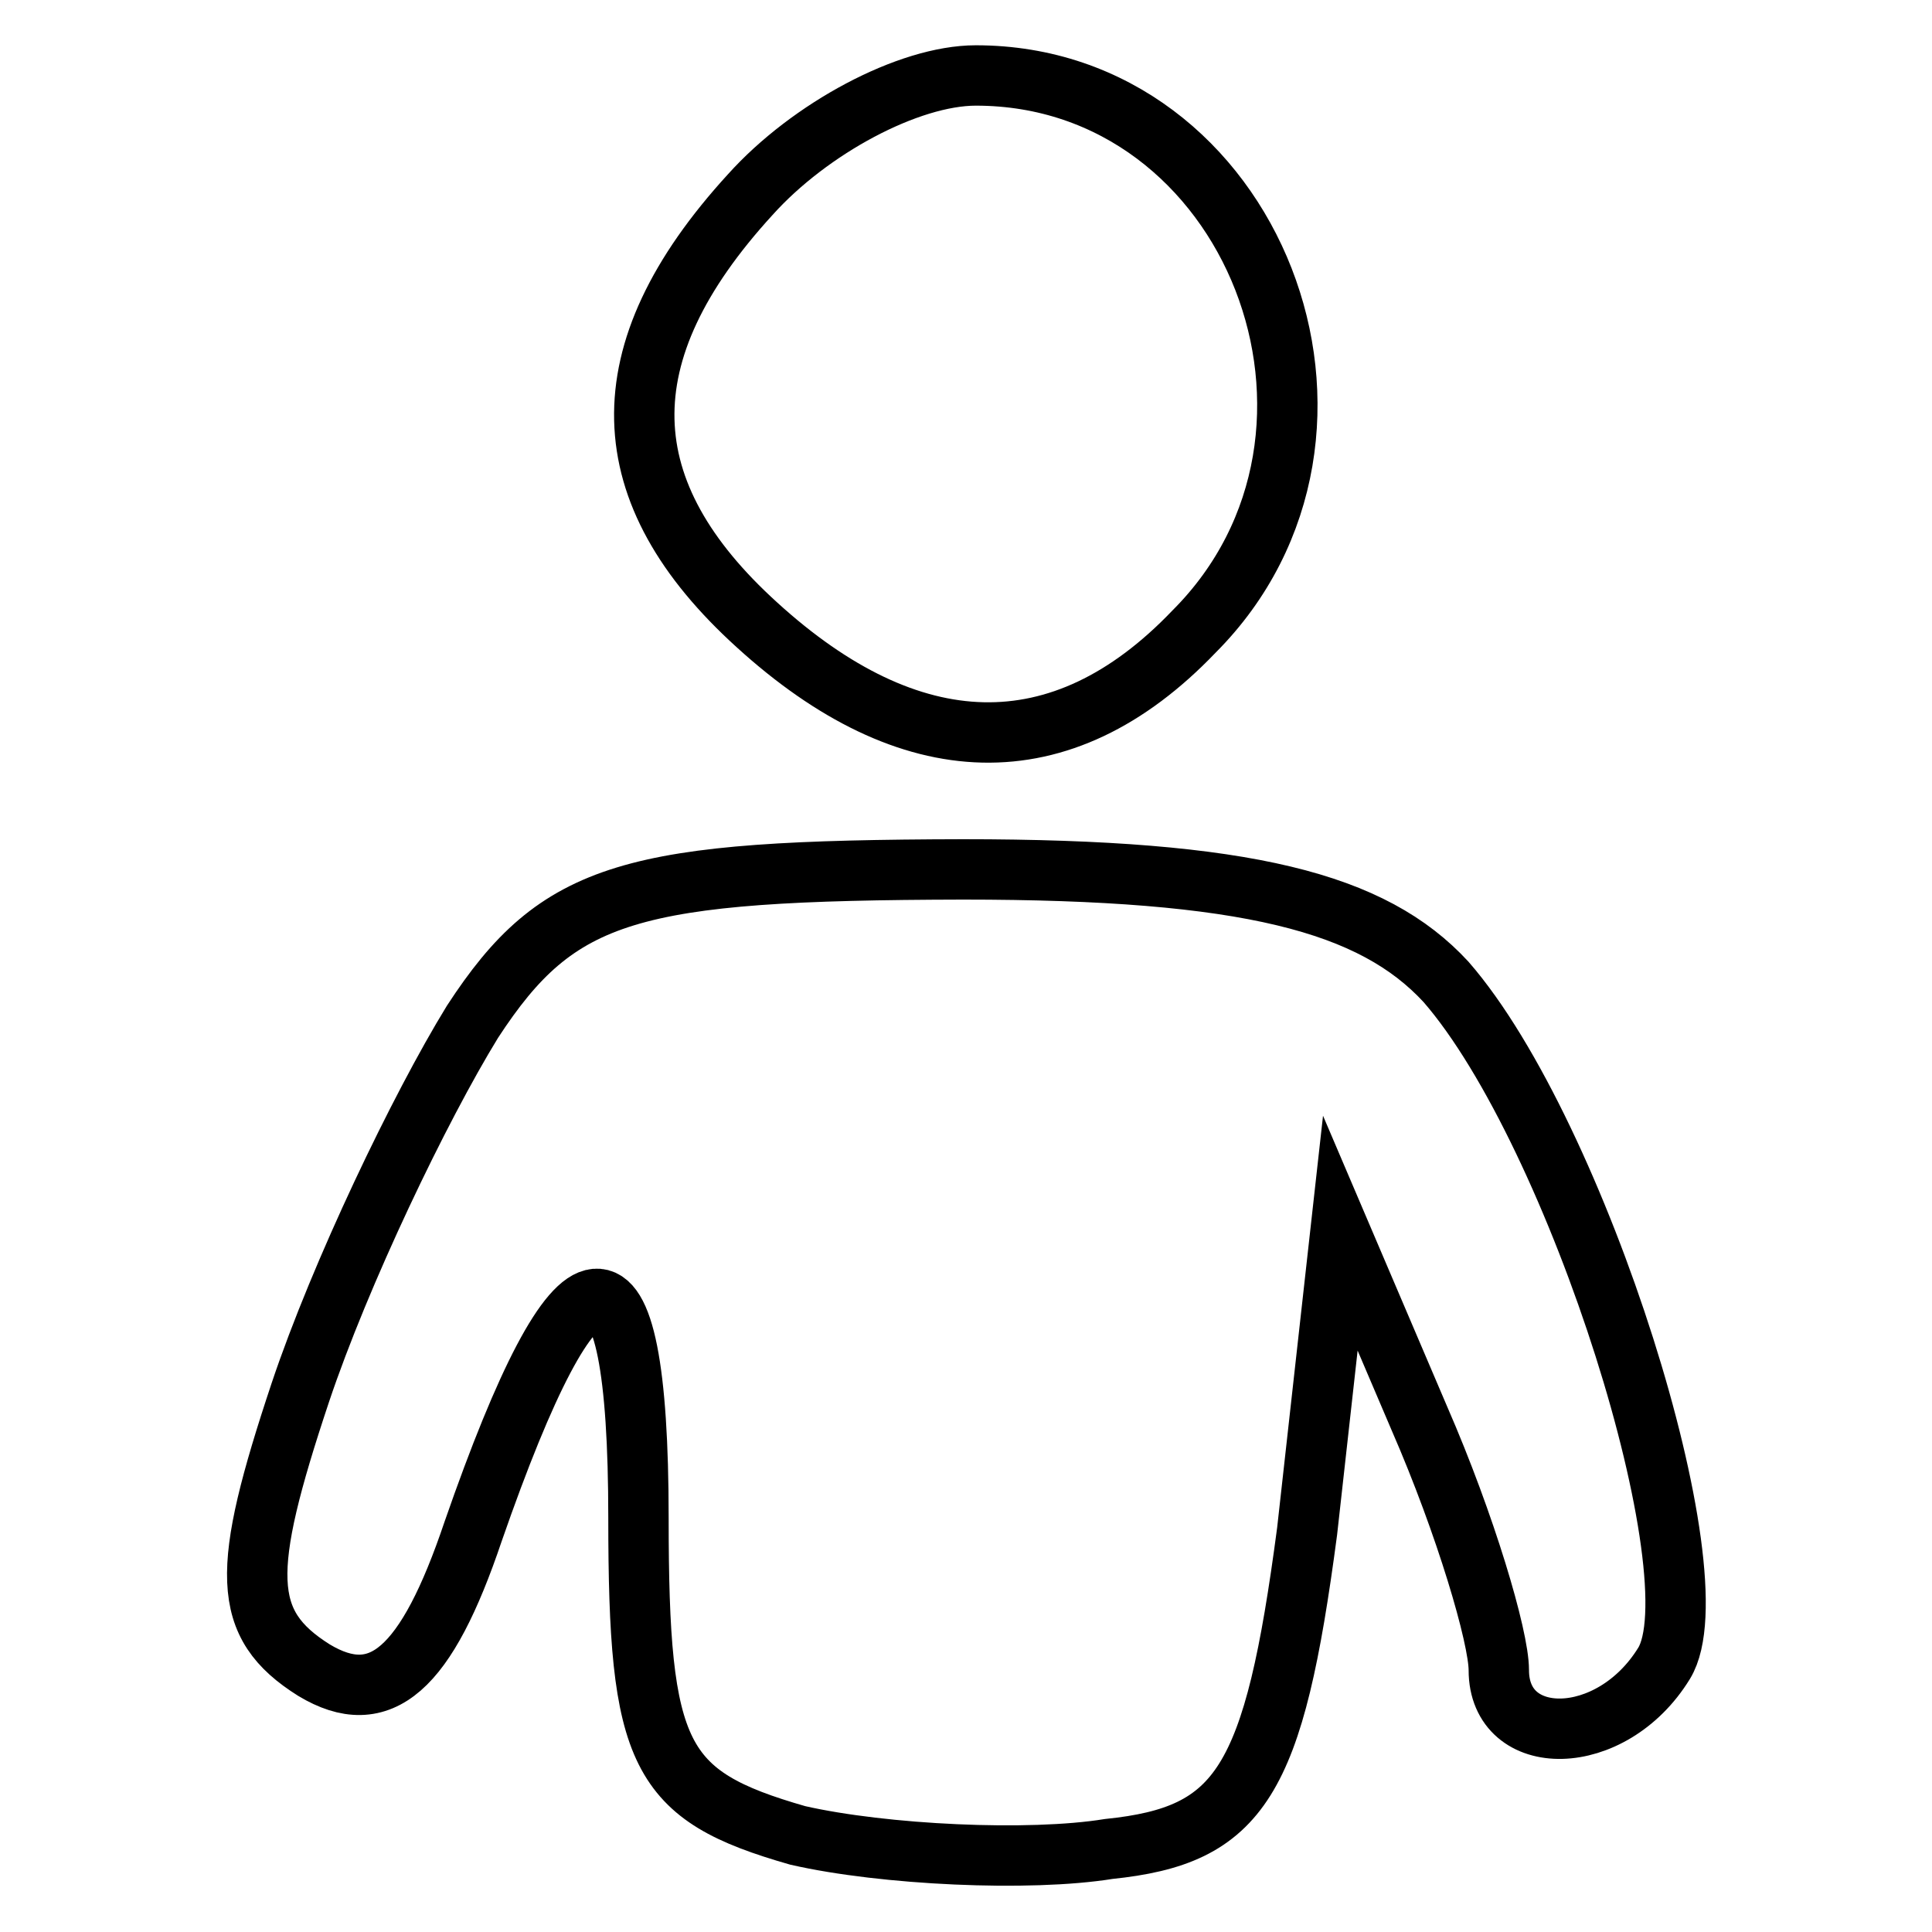
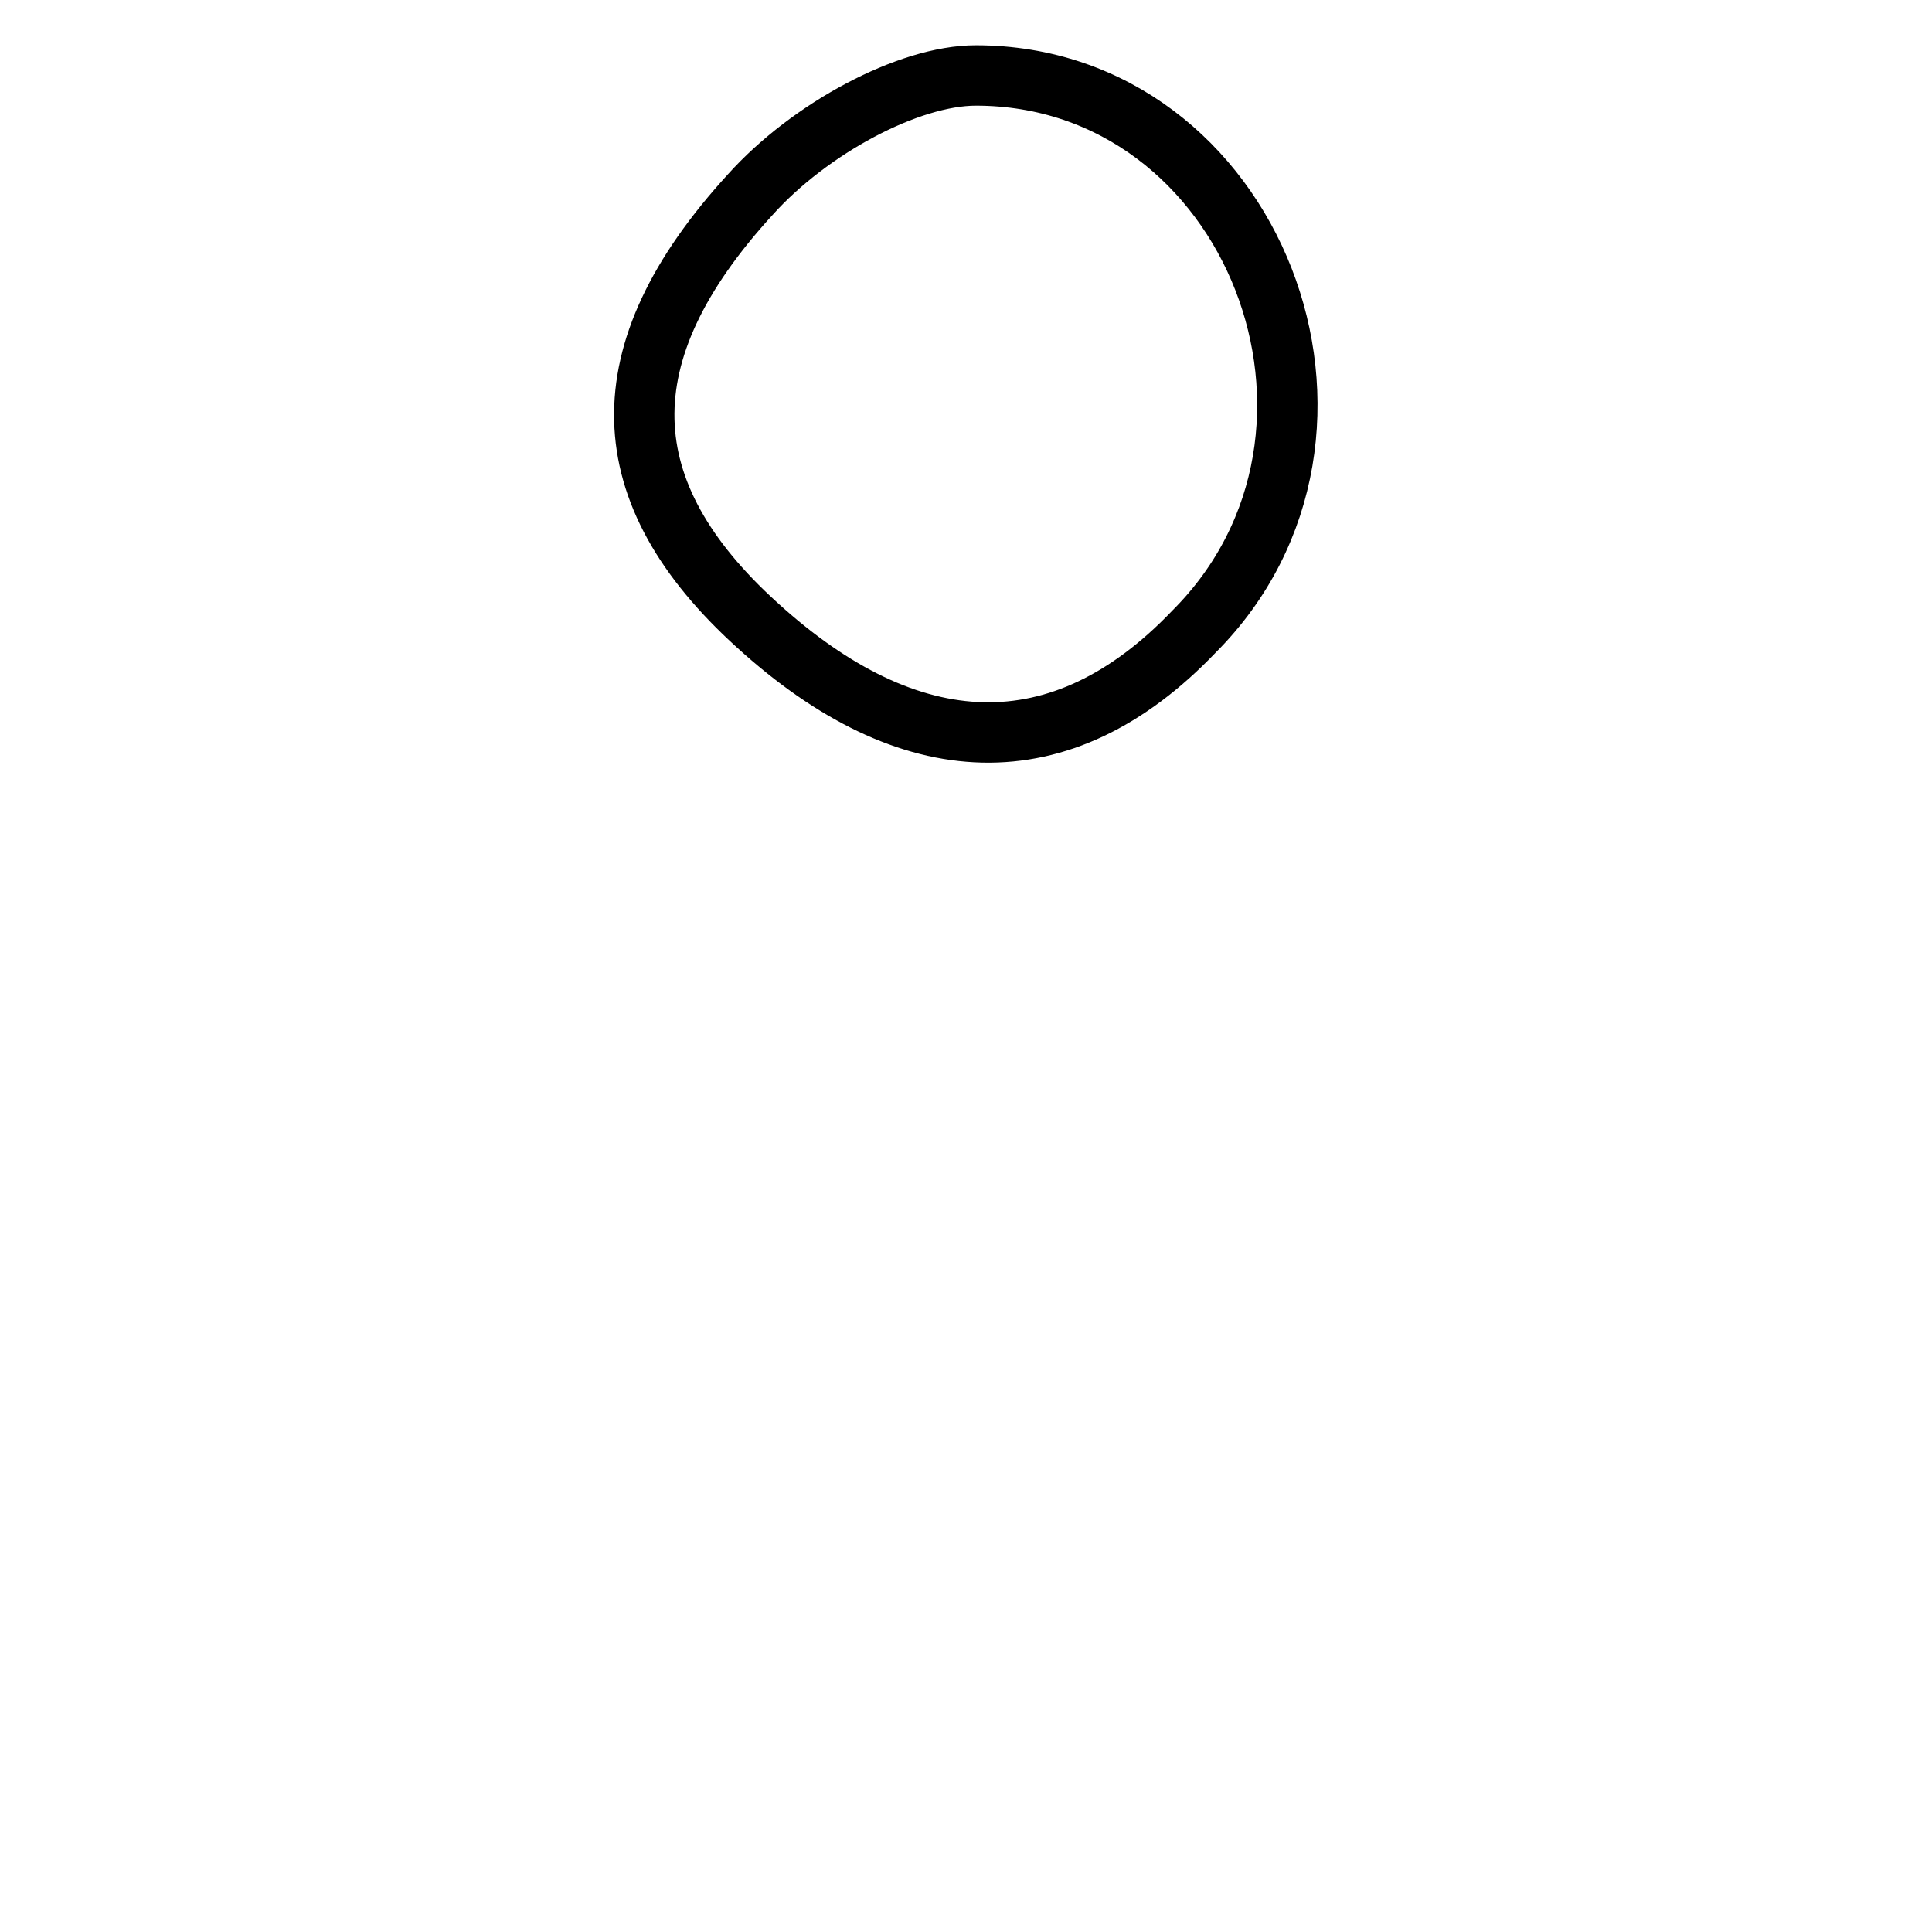
<svg xmlns="http://www.w3.org/2000/svg" version="1.1" x="0px" y="0px" viewBox="0 0 256 256" enable-background="new 0 0 256 256" xml:space="preserve">
  <g>
    <g>
      <g>
        <path stroke-width="8" fill-opacity="0" stroke="#000000" d="M99.4,25.8c-19.3,21.1-18.4,39.5,0.9,57c20.2,18.4,40.3,19.3,57.9,0.9c26.3-26.3,7.9-73.7-28.9-73.7C120.4,10,107.3,17,99.4,25.8z" />
-         <path stroke-width="8" fill-opacity="0" stroke="#000000" d="M62.6,135.4c-7,11.4-17.5,33.3-22.8,49.1c-7.9,23.7-7.9,30.7,1.8,36.8c8.8,5.3,14.9,0,21.1-18.4c14-40.3,21.9-41.2,21.9-1.8c0,31.6,2.6,36.8,21.1,42.1c11.4,2.6,30.7,3.5,41.2,1.8c17.5-1.8,21.9-8.8,26.3-42.1l4.4-39.5l10.5,24.6c6.1,14,10.5,28.9,10.5,33.3c0,10.5,14.9,10.5,21.9-0.9c7-11.4-11.4-70.2-28.9-90.3c-9.7-10.5-26.3-14.9-64-14.9C83.6,115.3,74,117.9,62.6,135.4z" />
      </g>
    </g>
  </g>
</svg>